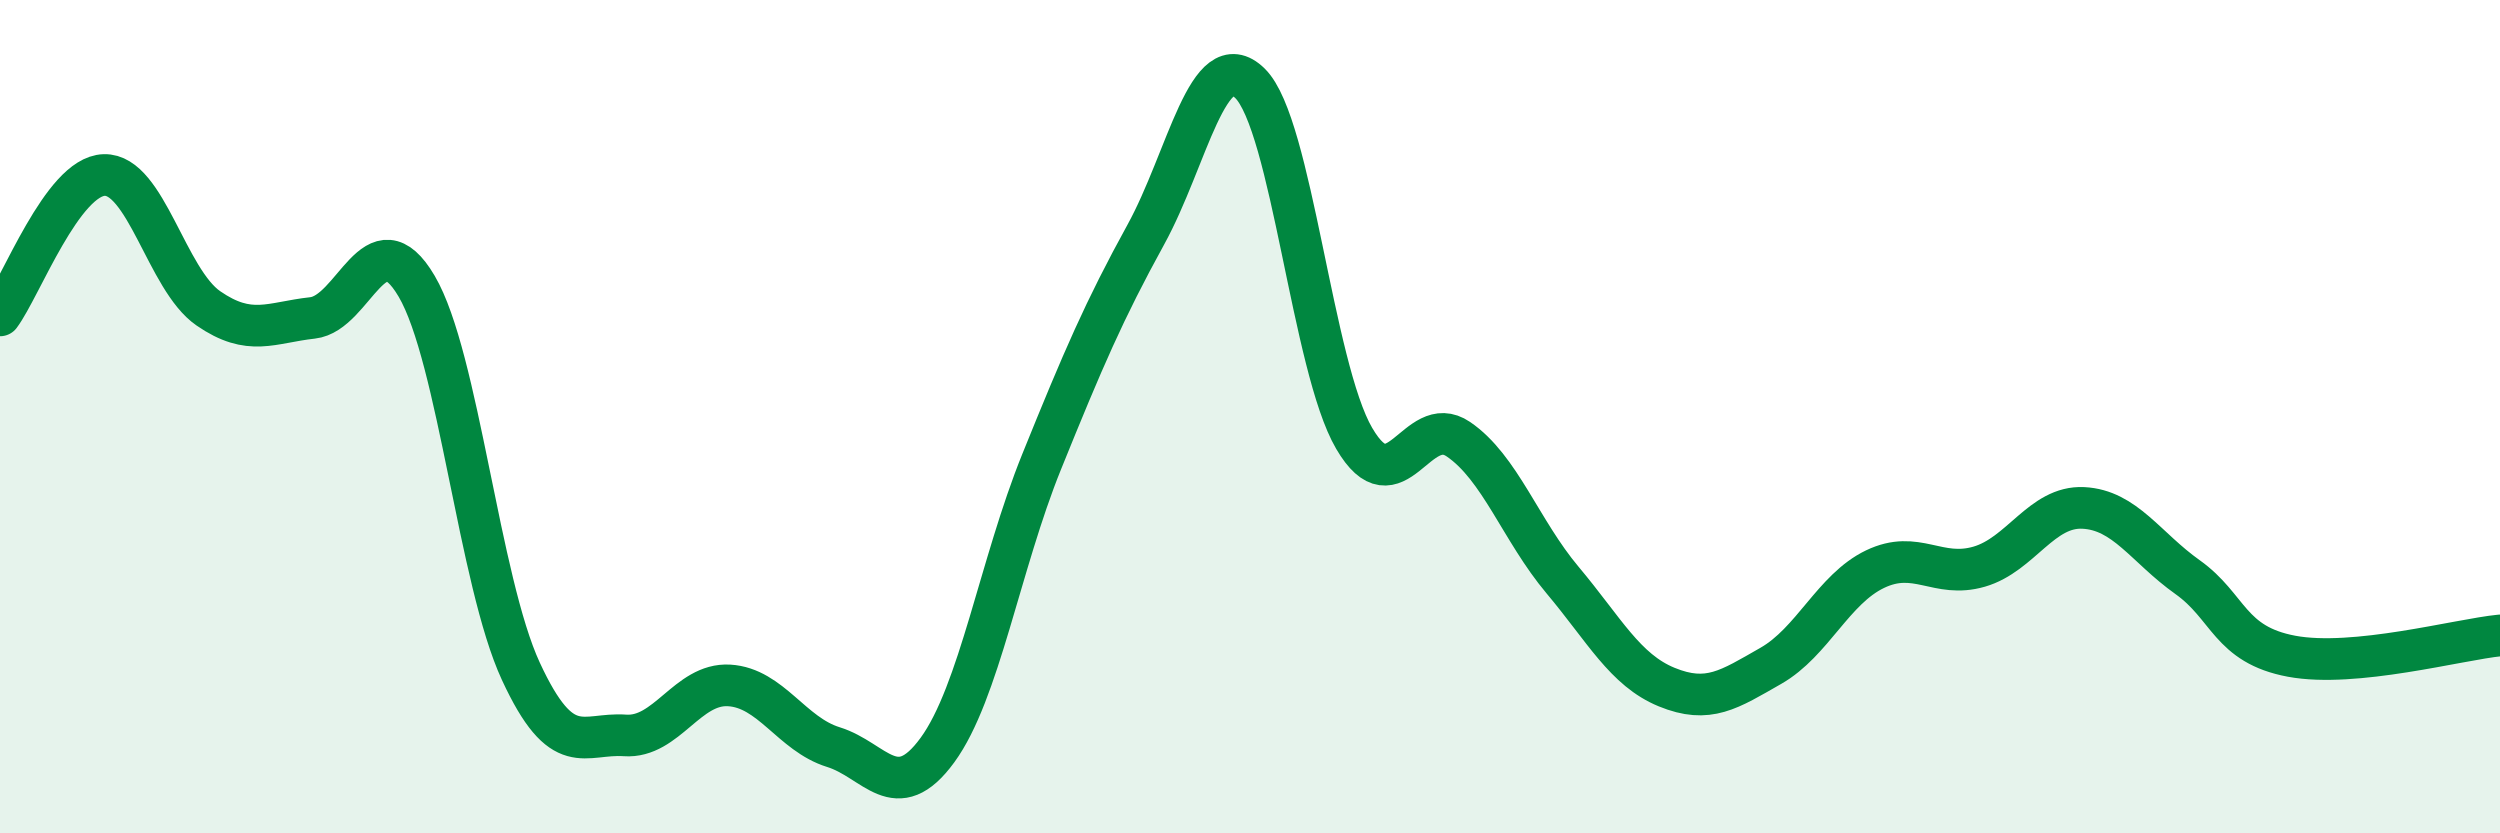
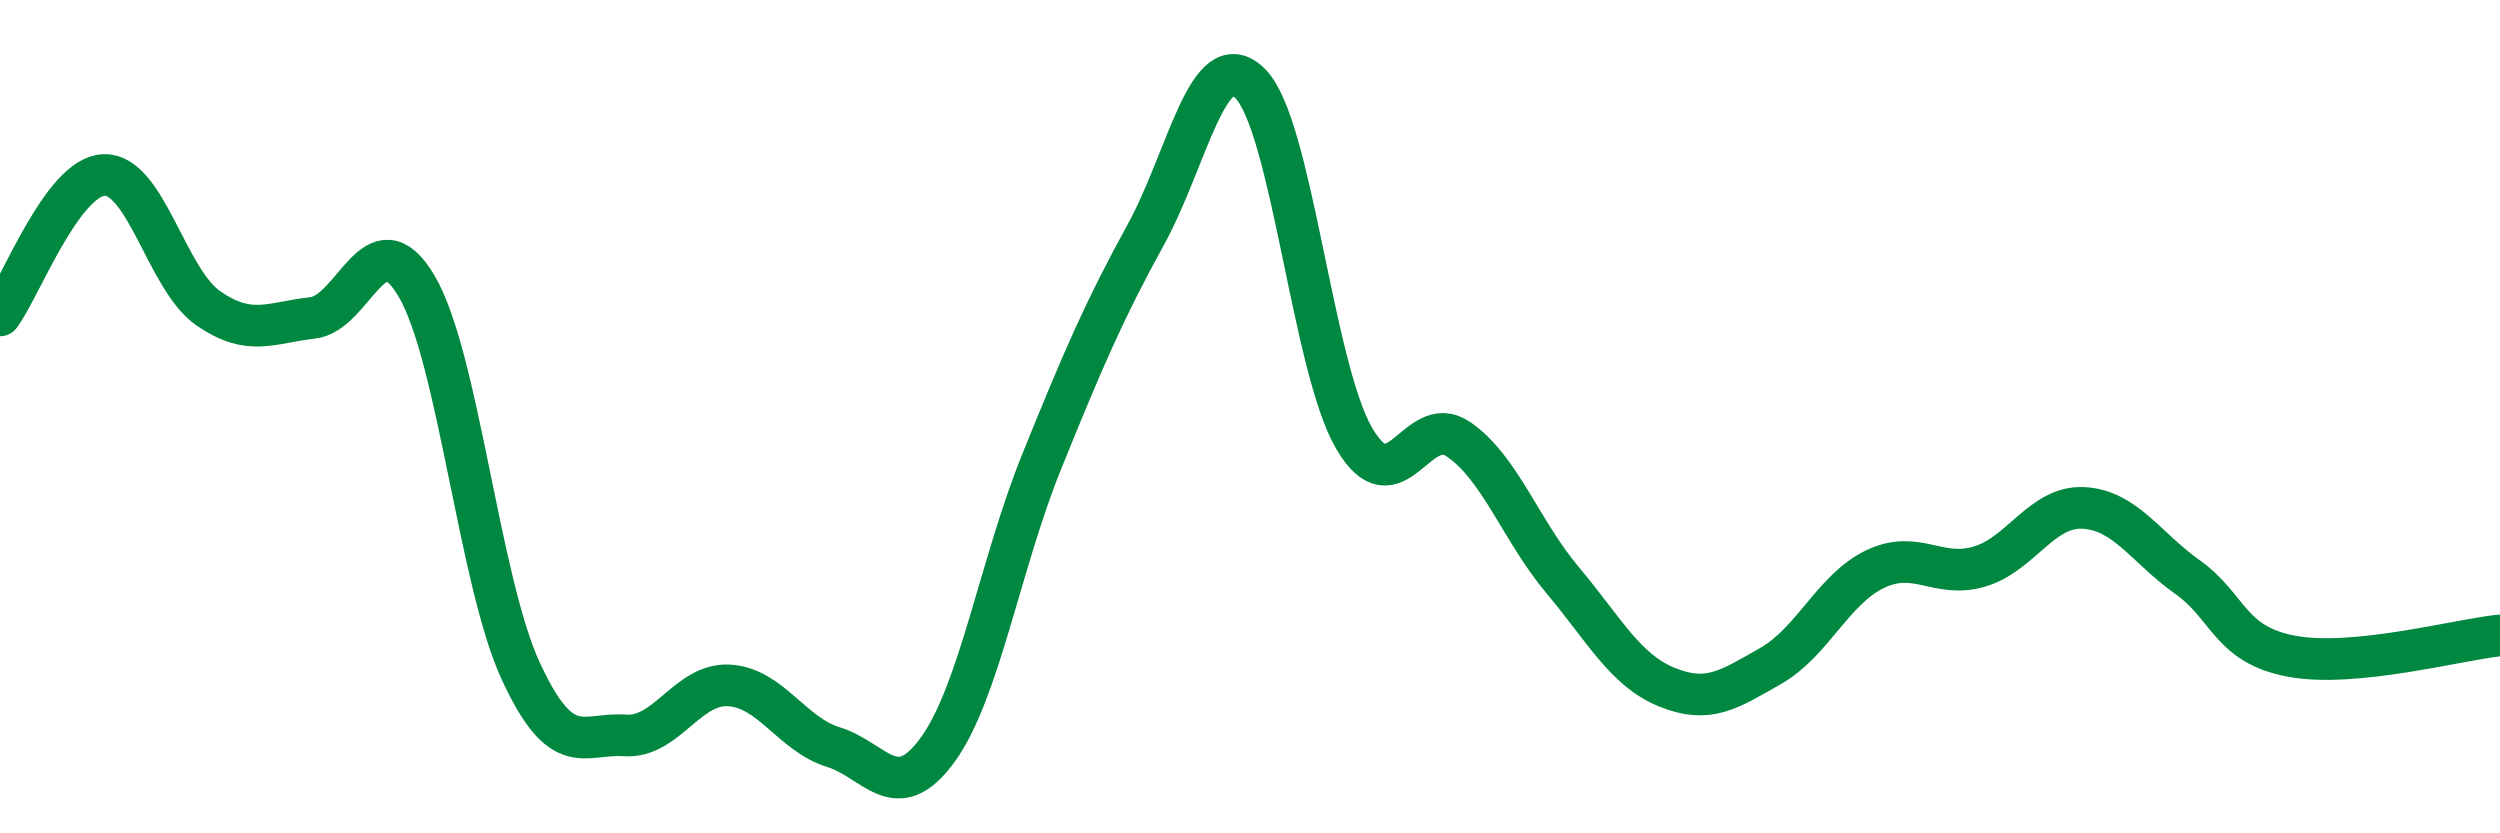
<svg xmlns="http://www.w3.org/2000/svg" width="60" height="20" viewBox="0 0 60 20">
-   <path d="M 0,7.57 C 0.5,6.9 1.5,4.23 2.5,4.2 C 3.5,4.17 4,6.71 5,7.4 C 6,8.09 6.5,7.74 7.5,7.63 C 8.5,7.52 9,5.17 10,6.87 C 11,8.57 11.5,13.95 12.5,16.11 C 13.5,18.27 14,17.58 15,17.65 C 16,17.72 16.5,16.39 17.5,16.45 C 18.5,16.51 19,17.62 20,17.93 C 21,18.24 21.5,19.37 22.5,18 C 23.5,16.63 24,13.55 25,11.08 C 26,8.61 26.5,7.45 27.5,5.63 C 28.5,3.81 29,1.02 30,2 C 31,2.98 31.5,8.81 32.5,10.52 C 33.5,12.23 34,9.86 35,10.54 C 36,11.22 36.5,12.73 37.5,13.92 C 38.5,15.11 39,16.08 40,16.49 C 41,16.9 41.5,16.55 42.5,15.98 C 43.5,15.41 44,14.14 45,13.66 C 46,13.18 46.5,13.89 47.5,13.6 C 48.5,13.31 49,12.14 50,12.19 C 51,12.24 51.5,13.14 52.5,13.85 C 53.5,14.56 53.5,15.47 55,15.75 C 56.5,16.03 59,15.35 60,15.25L60 20L0 20Z" fill="#008740" opacity="0.1" stroke-linecap="round" stroke-linejoin="round" />
  <path d="M 0,7.57 C 0.5,6.9 1.5,4.23 2.5,4.2 C 3.5,4.17 4,6.71 5,7.4 C 6,8.09 6.5,7.74 7.5,7.63 C 8.5,7.52 9,5.17 10,6.87 C 11,8.57 11.5,13.95 12.5,16.11 C 13.5,18.27 14,17.58 15,17.65 C 16,17.72 16.5,16.39 17.5,16.45 C 18.5,16.51 19,17.62 20,17.93 C 21,18.24 21.5,19.37 22.5,18 C 23.5,16.63 24,13.55 25,11.08 C 26,8.61 26.5,7.45 27.5,5.63 C 28.5,3.81 29,1.02 30,2 C 31,2.98 31.5,8.81 32.5,10.52 C 33.5,12.23 34,9.86 35,10.54 C 36,11.22 36.5,12.73 37.5,13.92 C 38.5,15.11 39,16.08 40,16.49 C 41,16.9 41.5,16.55 42.5,15.98 C 43.5,15.41 44,14.14 45,13.66 C 46,13.18 46.5,13.89 47.5,13.6 C 48.5,13.31 49,12.14 50,12.19 C 51,12.24 51.5,13.14 52.5,13.85 C 53.5,14.56 53.5,15.47 55,15.75 C 56.5,16.03 59,15.35 60,15.25" stroke="#008740" stroke-width="1" fill="none" stroke-linecap="round" stroke-linejoin="round" />
</svg>